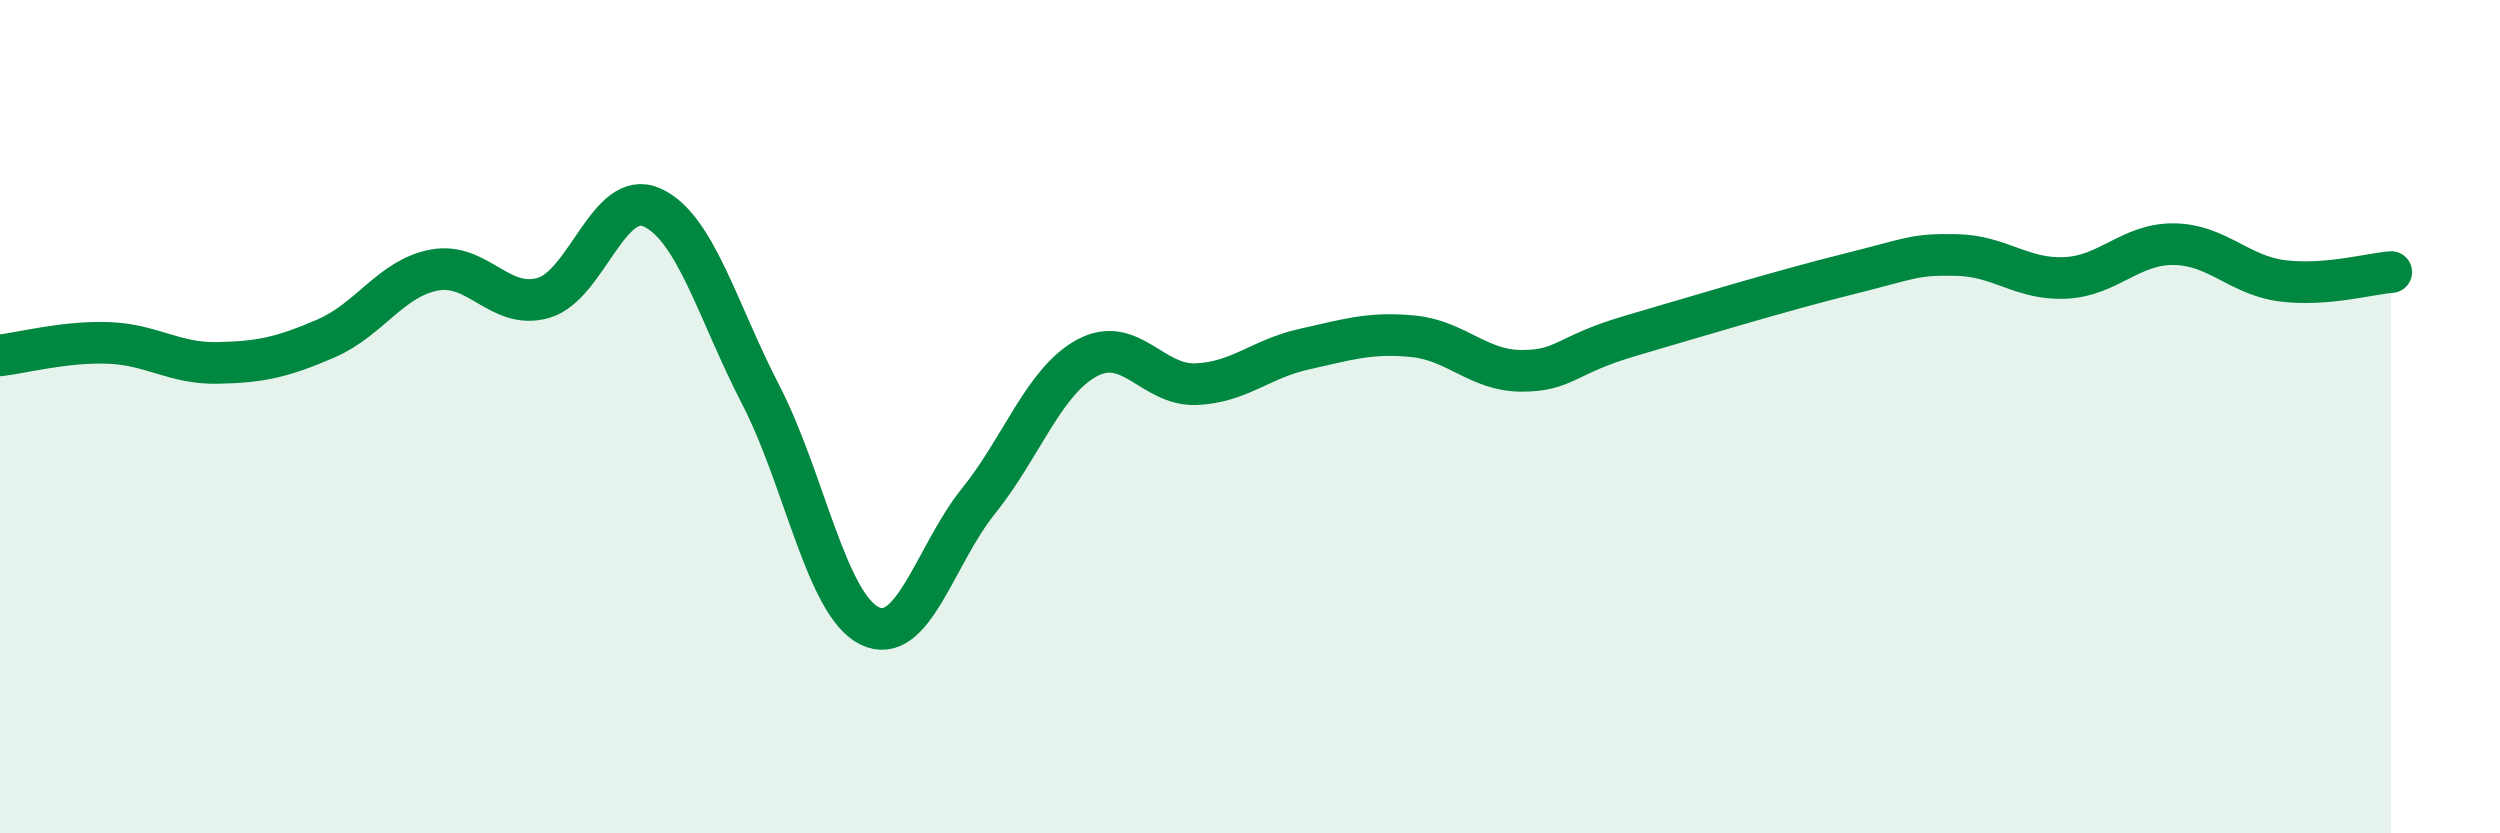
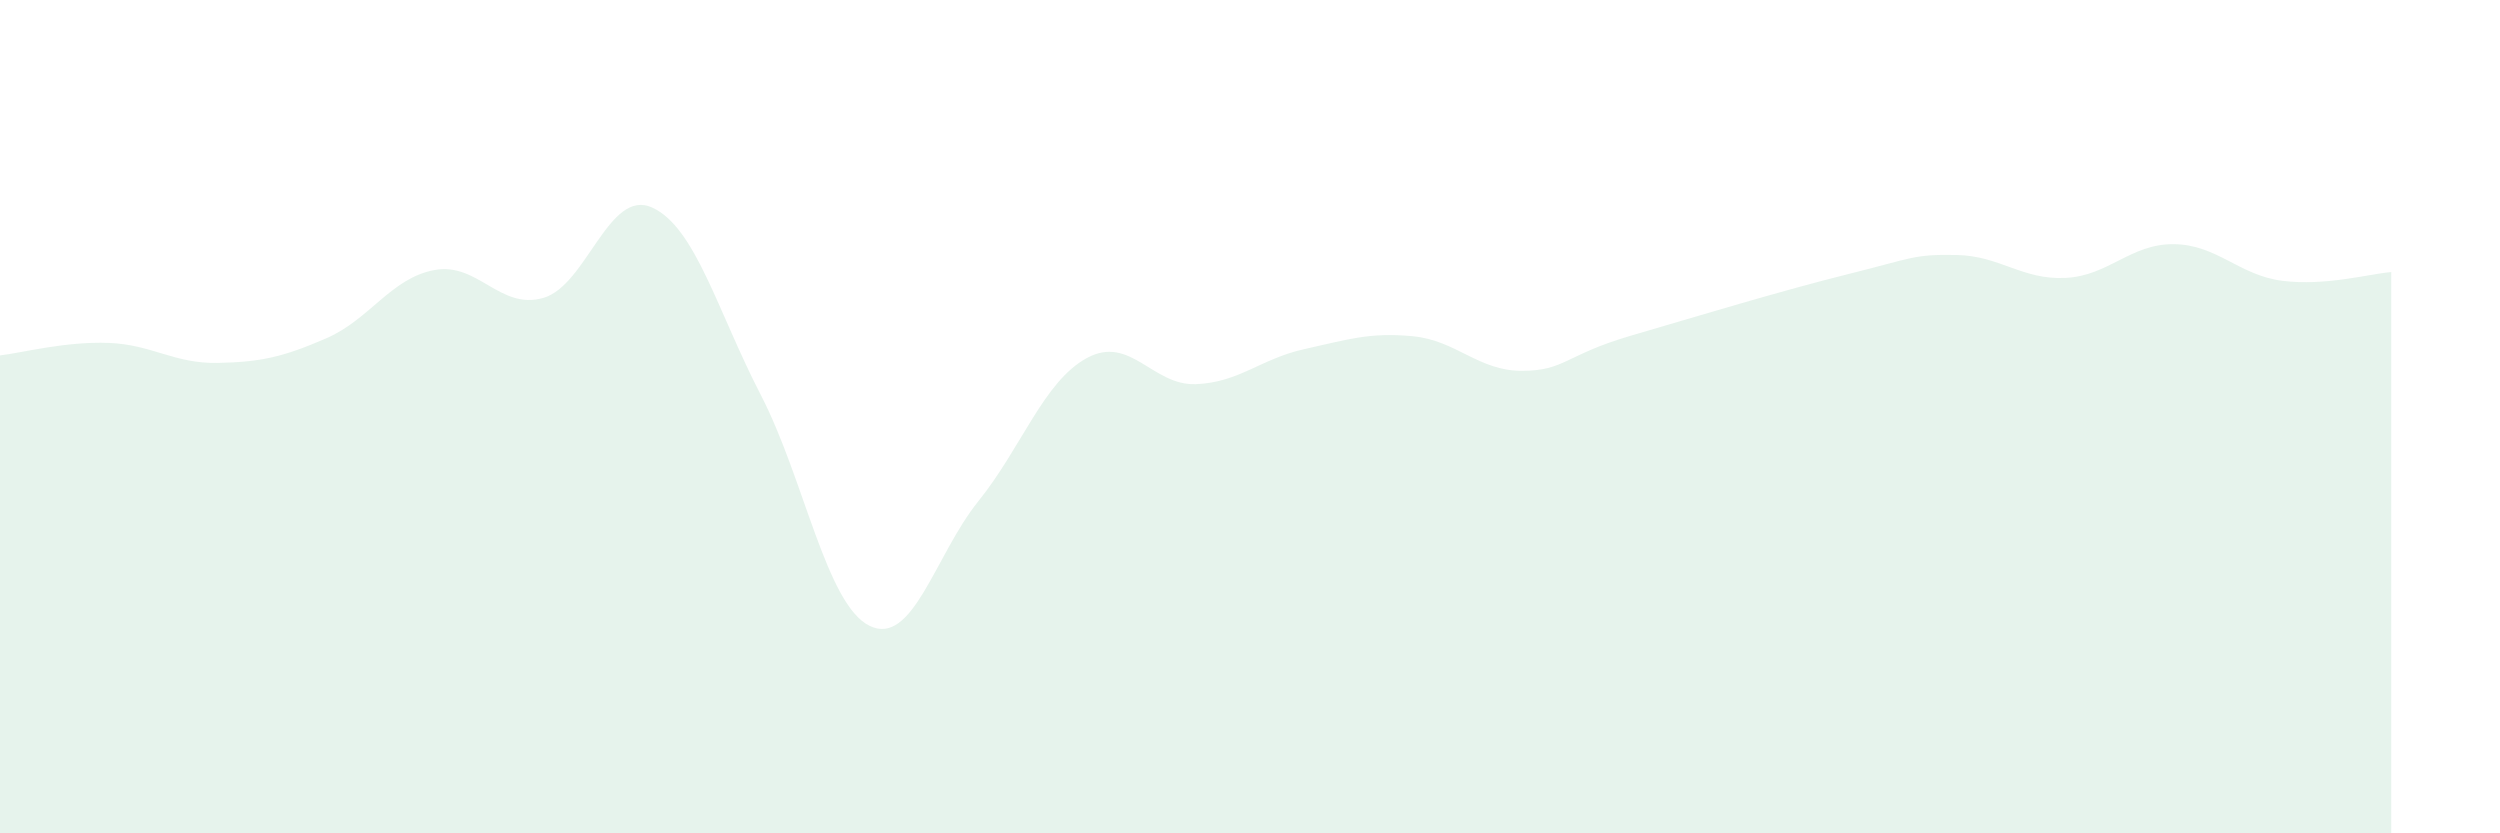
<svg xmlns="http://www.w3.org/2000/svg" width="60" height="20" viewBox="0 0 60 20">
  <path d="M 0,8.53 C 0.52,8.47 1.57,8.19 2.61,8.23 C 3.65,8.27 4.18,8.73 5.22,8.71 C 6.26,8.69 6.79,8.57 7.83,8.12 C 8.87,7.67 9.39,6.67 10.43,6.48 C 11.47,6.29 12,7.45 13.04,7.15 C 14.08,6.85 14.61,4.51 15.65,4.98 C 16.69,5.45 17.22,7.47 18.26,9.48 C 19.3,11.49 19.83,14.51 20.87,15.02 C 21.91,15.53 22.44,13.32 23.48,12.03 C 24.52,10.74 25.05,9.15 26.09,8.59 C 27.13,8.03 27.66,9.26 28.7,9.22 C 29.74,9.18 30.26,8.61 31.3,8.38 C 32.34,8.15 32.87,7.97 33.91,8.07 C 34.95,8.17 35.48,8.9 36.52,8.9 C 37.56,8.9 37.56,8.52 39.13,8.06 C 40.7,7.6 42.78,6.97 44.35,6.58 C 45.92,6.19 45.92,6.1 46.96,6.12 C 48,6.14 48.53,6.72 49.57,6.67 C 50.61,6.62 51.13,5.85 52.17,5.86 C 53.21,5.87 53.74,6.61 54.78,6.74 C 55.82,6.87 56.87,6.57 57.39,6.53L57.39 20L0 20Z" fill="#008740" opacity="0.1" stroke-linecap="round" stroke-linejoin="round" />
-   <path d="M 0,8.53 C 0.52,8.47 1.57,8.19 2.61,8.23 C 3.65,8.27 4.18,8.73 5.22,8.71 C 6.26,8.69 6.79,8.57 7.83,8.12 C 8.87,7.67 9.39,6.67 10.43,6.48 C 11.47,6.29 12,7.45 13.04,7.15 C 14.08,6.85 14.61,4.51 15.65,4.98 C 16.69,5.45 17.22,7.47 18.26,9.48 C 19.3,11.49 19.83,14.51 20.87,15.02 C 21.91,15.53 22.44,13.32 23.48,12.03 C 24.52,10.74 25.05,9.15 26.09,8.59 C 27.13,8.03 27.66,9.26 28.7,9.22 C 29.74,9.18 30.26,8.61 31.3,8.38 C 32.34,8.15 32.87,7.97 33.91,8.07 C 34.95,8.17 35.48,8.9 36.52,8.9 C 37.56,8.9 37.56,8.52 39.13,8.06 C 40.7,7.6 42.78,6.97 44.35,6.58 C 45.92,6.19 45.92,6.1 46.96,6.12 C 48,6.14 48.53,6.72 49.57,6.67 C 50.61,6.62 51.13,5.85 52.17,5.86 C 53.21,5.87 53.74,6.61 54.78,6.74 C 55.82,6.87 56.87,6.57 57.39,6.53" stroke="#008740" stroke-width="1" fill="none" stroke-linecap="round" stroke-linejoin="round" />
</svg>